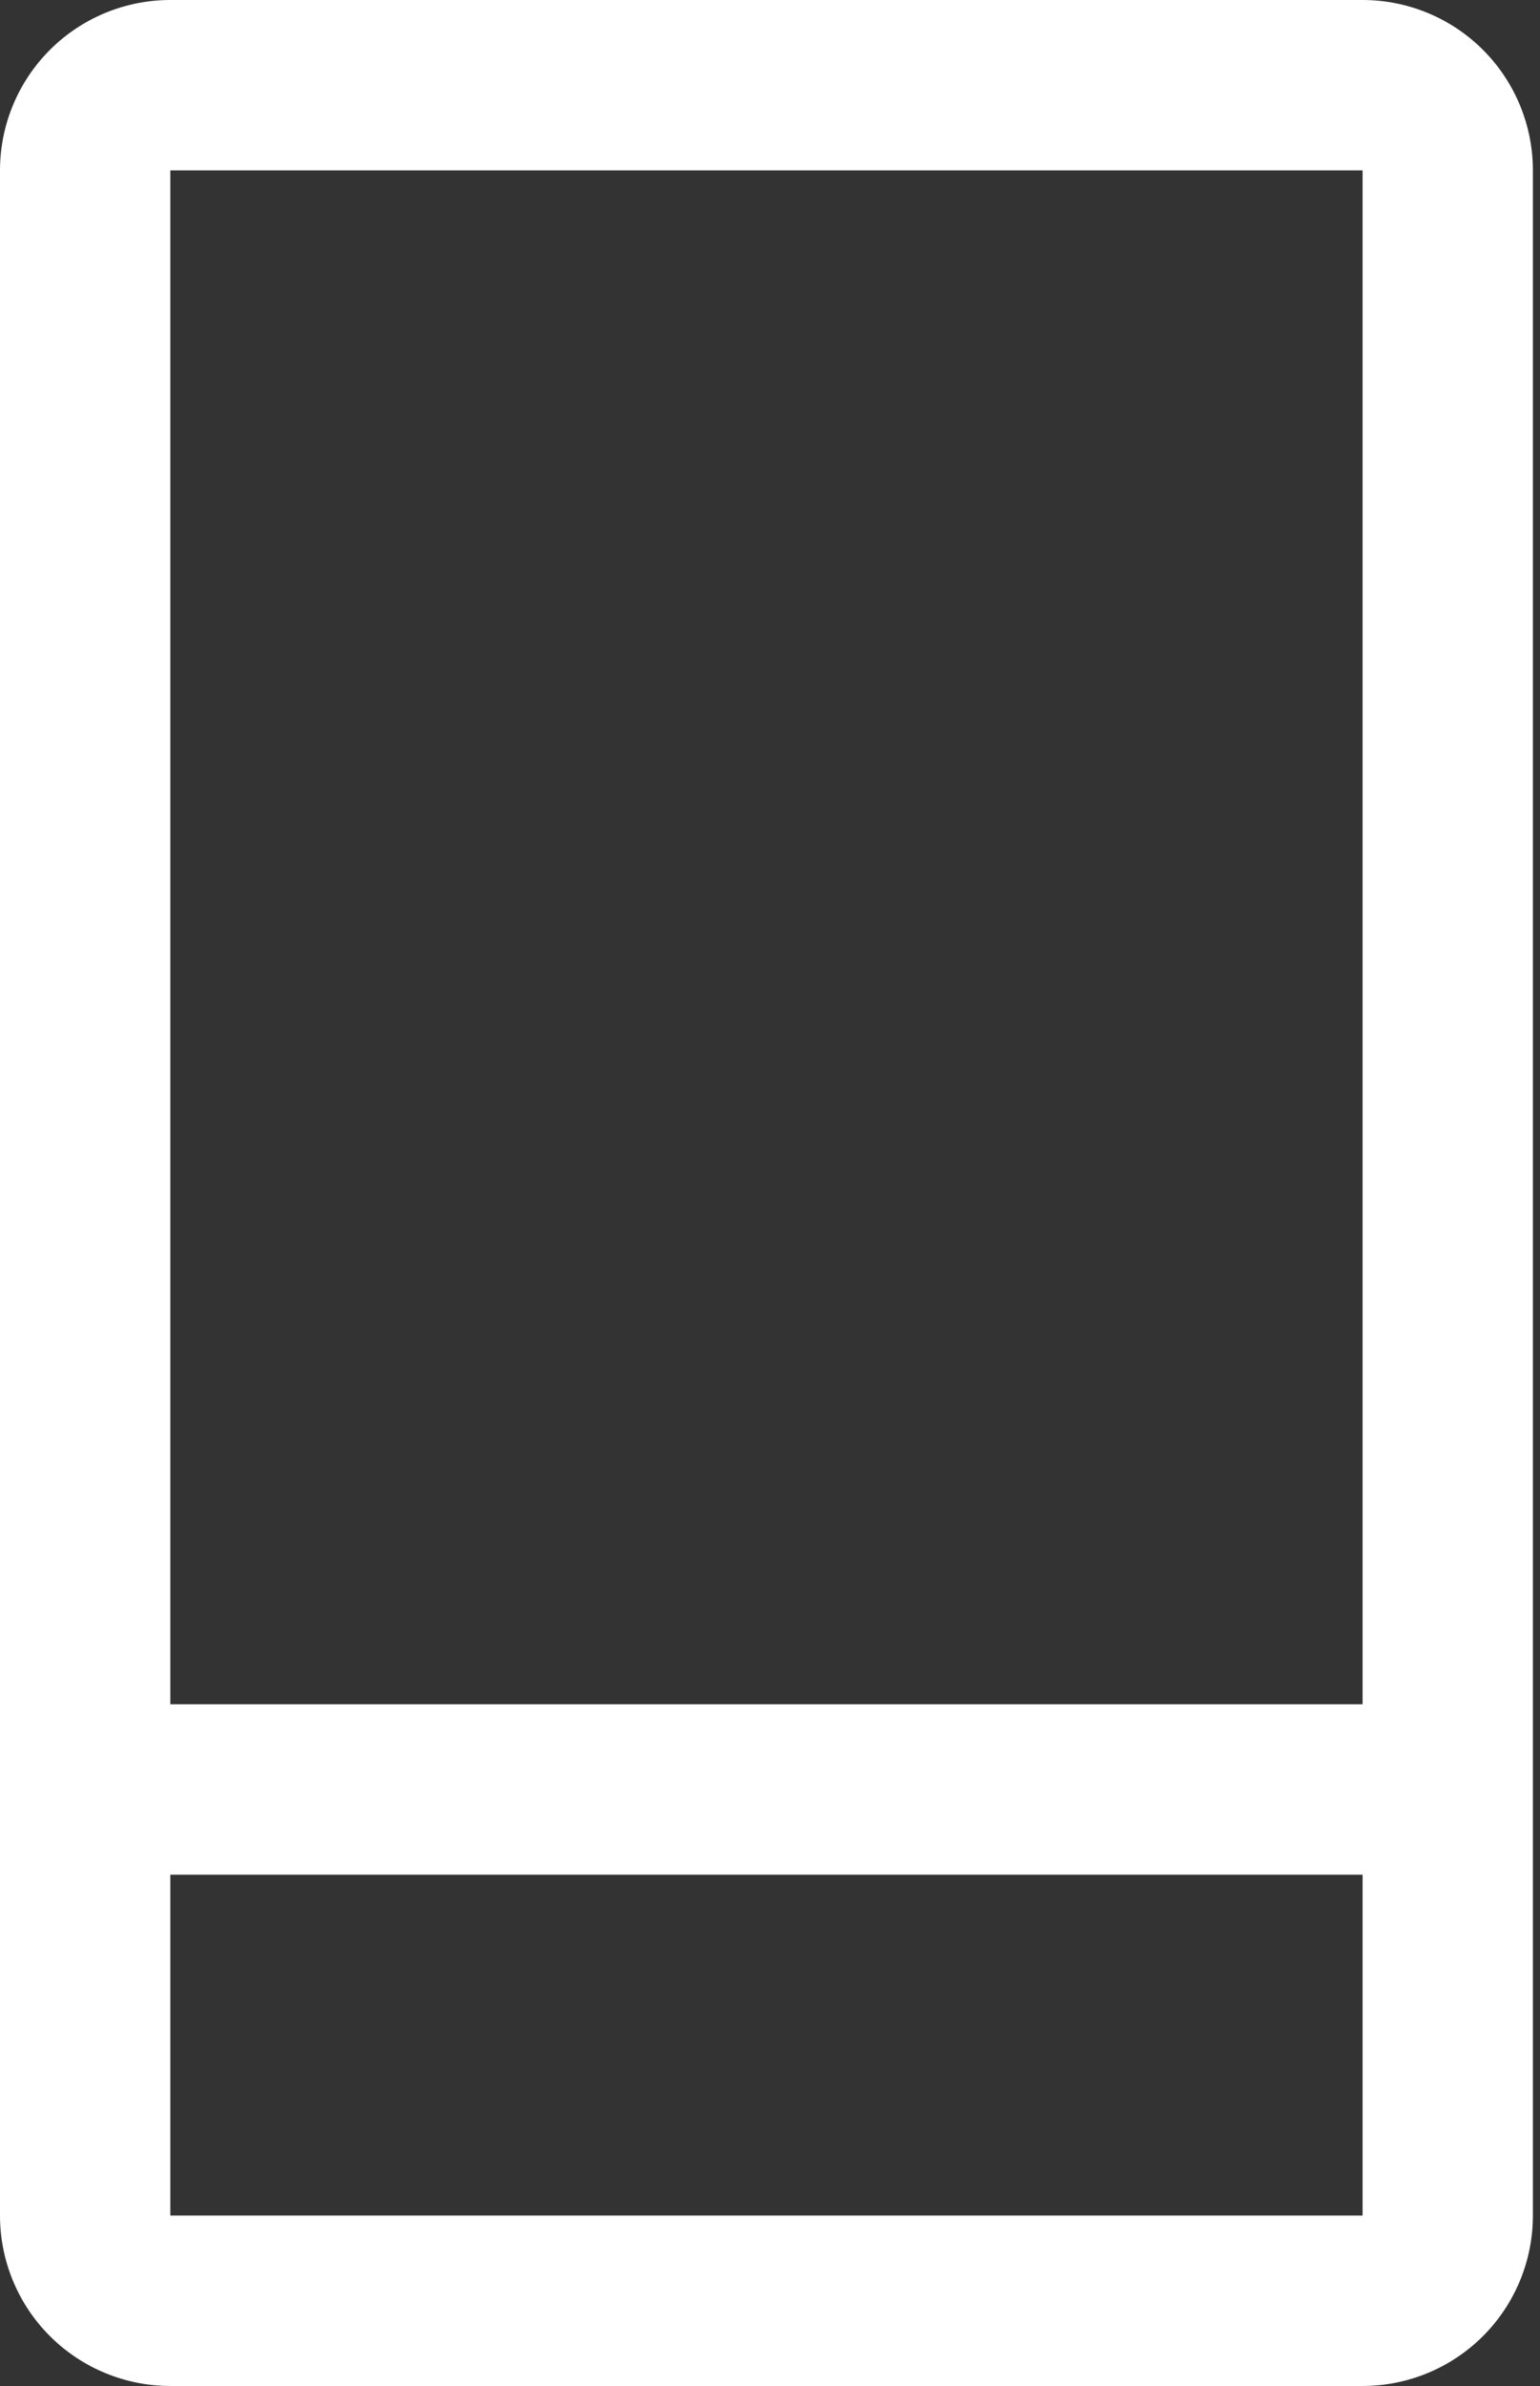
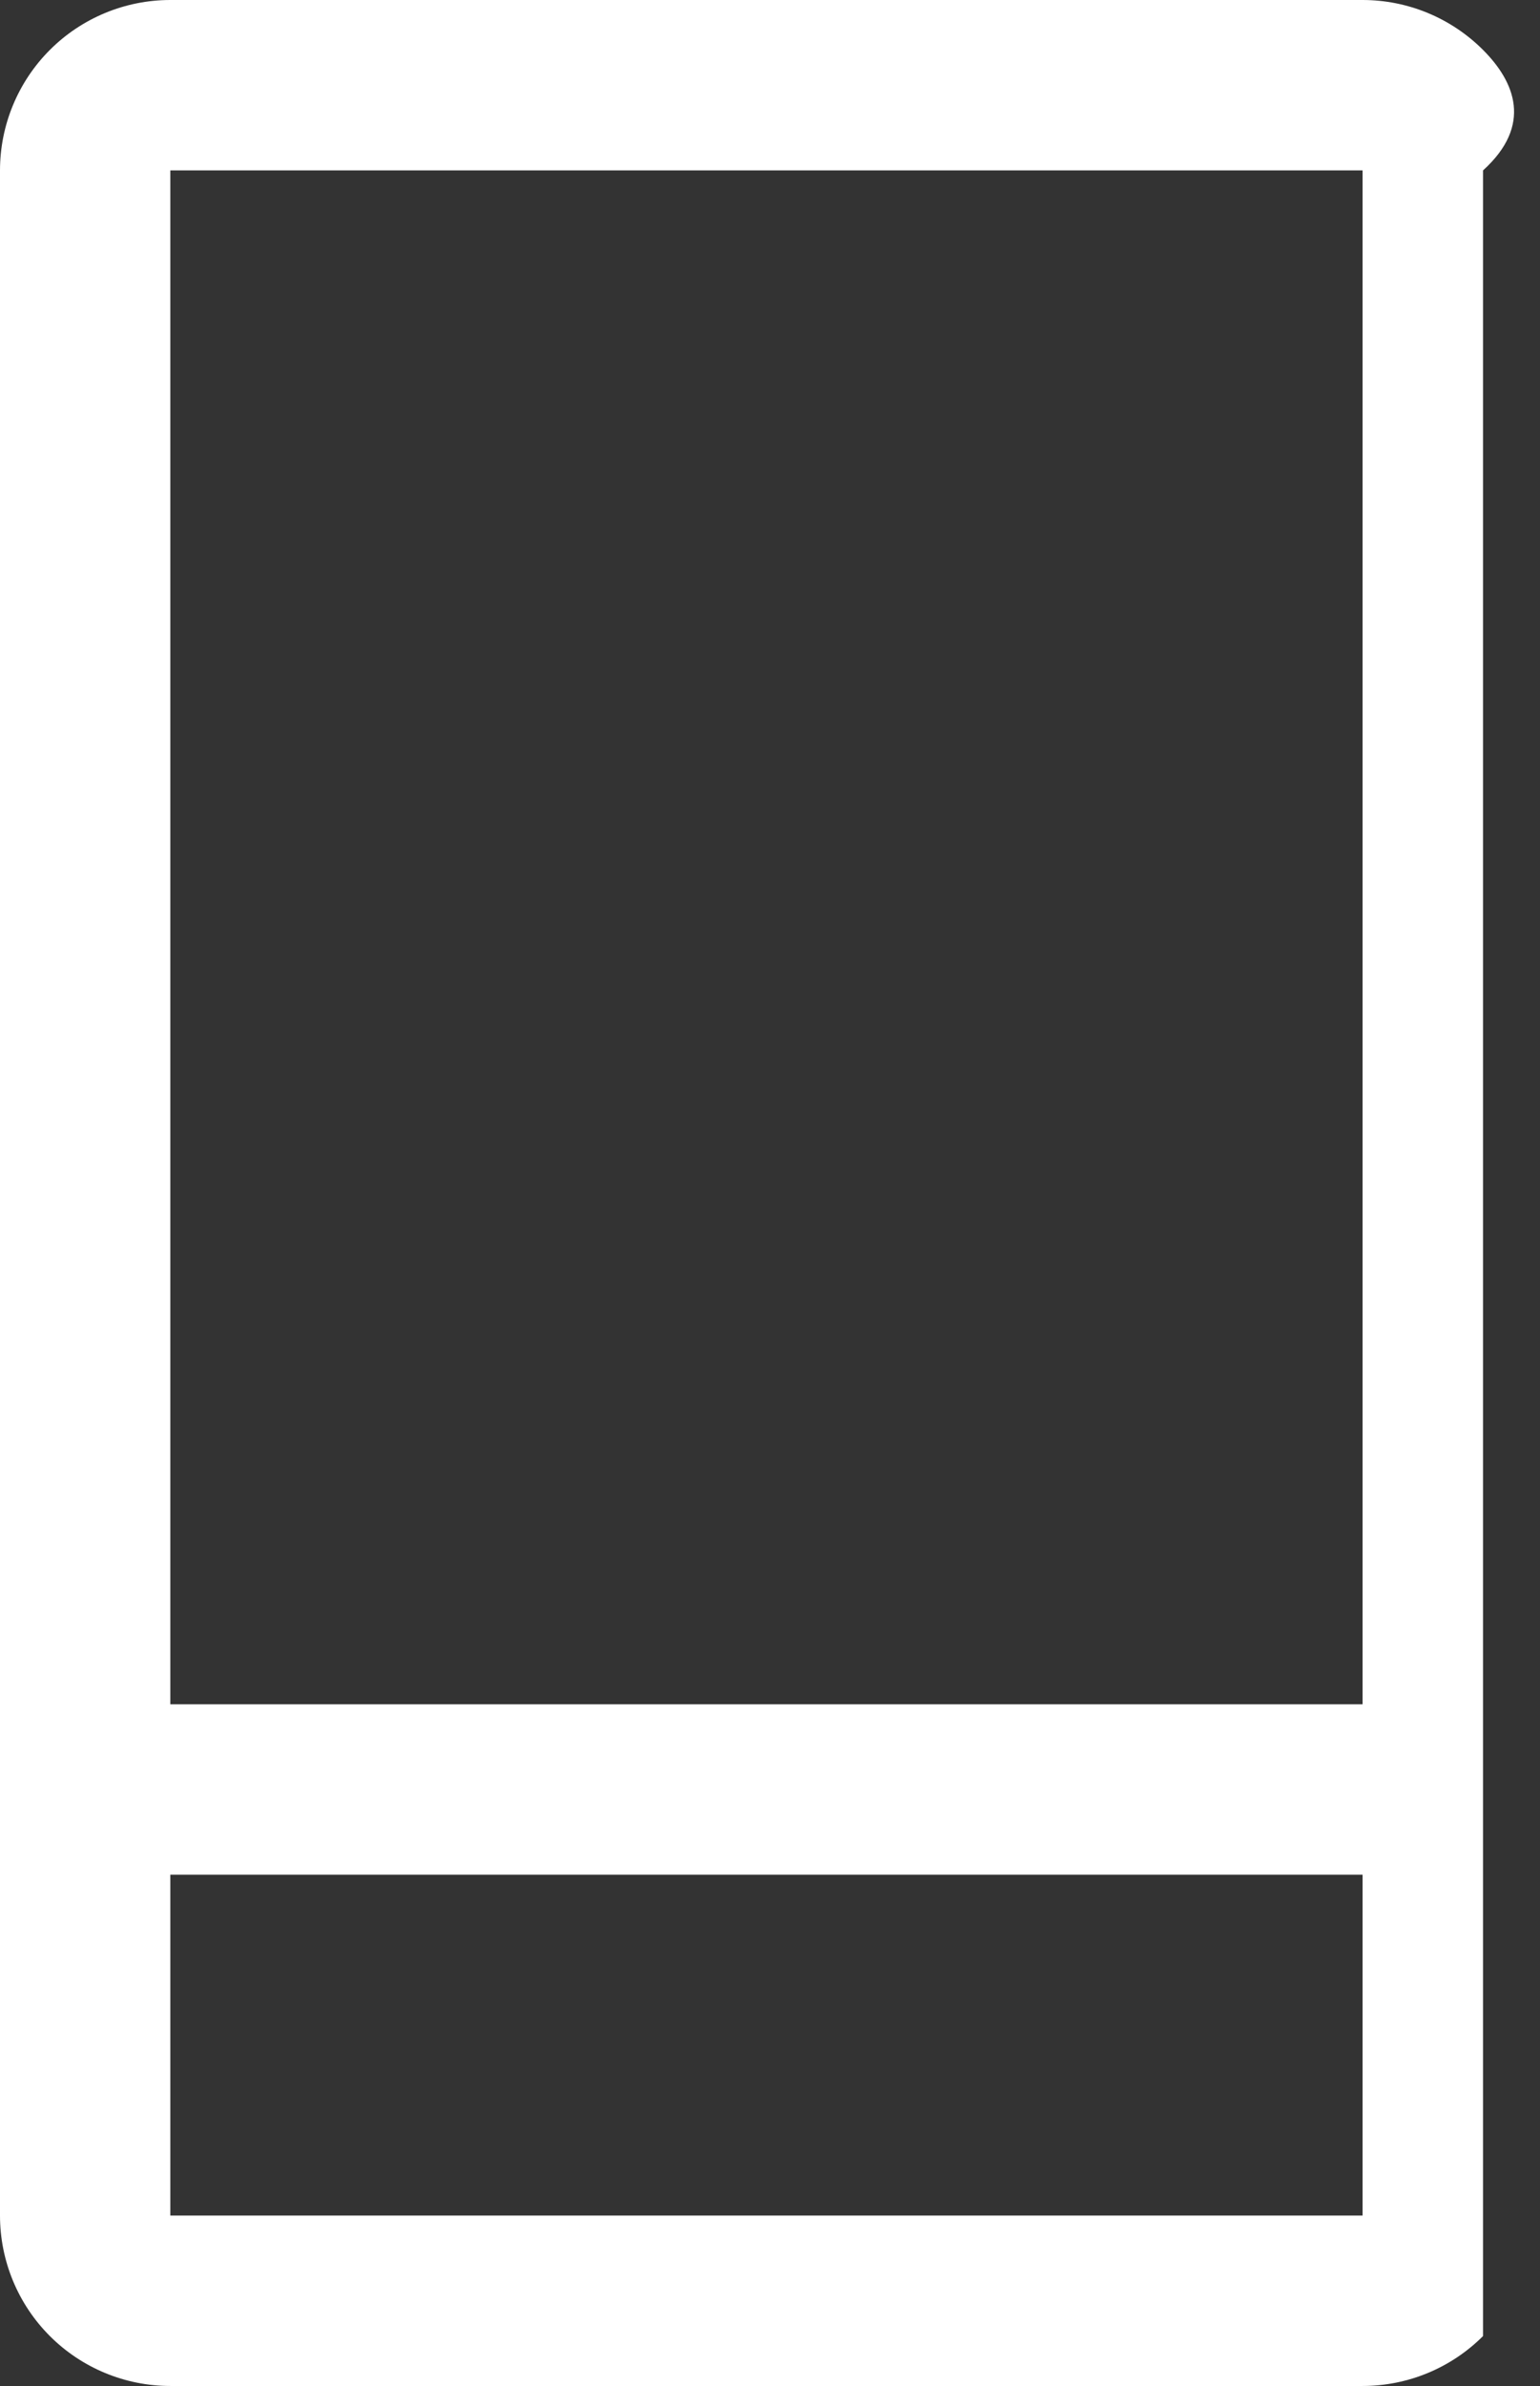
<svg xmlns="http://www.w3.org/2000/svg" width="62" height="96" viewBox="0 0 62 96" fill="none">
  <rect x="0" y="0" width="62" height="96" fill="#333333" stroke="none" />
-   <path d="M54.857 0H6.857C5.039 0 3.294 0.722 2.008 2.008C0.722 3.294 0 5.039 0 6.857V89.143C0 90.962 0.722 92.706 2.008 93.992C3.294 95.278 5.039 96 6.857 96H54.857C56.676 96 58.42 95.278 59.706 93.992C60.992 92.706 61.714 90.962 61.714 89.143V6.857C61.714 5.039 60.992 3.294 59.706 2.008C58.42 0.722 56.676 0 54.857 0ZM6.857 6.857H54.857V68.571H6.857V6.857ZM6.857 89.143V75.429H54.857V89.143H6.857Z" fill="white" />
+   <path d="M54.857 0H6.857C5.039 0 3.294 0.722 2.008 2.008C0.722 3.294 0 5.039 0 6.857V89.143C0 90.962 0.722 92.706 2.008 93.992C3.294 95.278 5.039 96 6.857 96H54.857C56.676 96 58.42 95.278 59.706 93.992V6.857C61.714 5.039 60.992 3.294 59.706 2.008C58.42 0.722 56.676 0 54.857 0ZM6.857 6.857H54.857V68.571H6.857V6.857ZM6.857 89.143V75.429H54.857V89.143H6.857Z" fill="white" />
</svg>